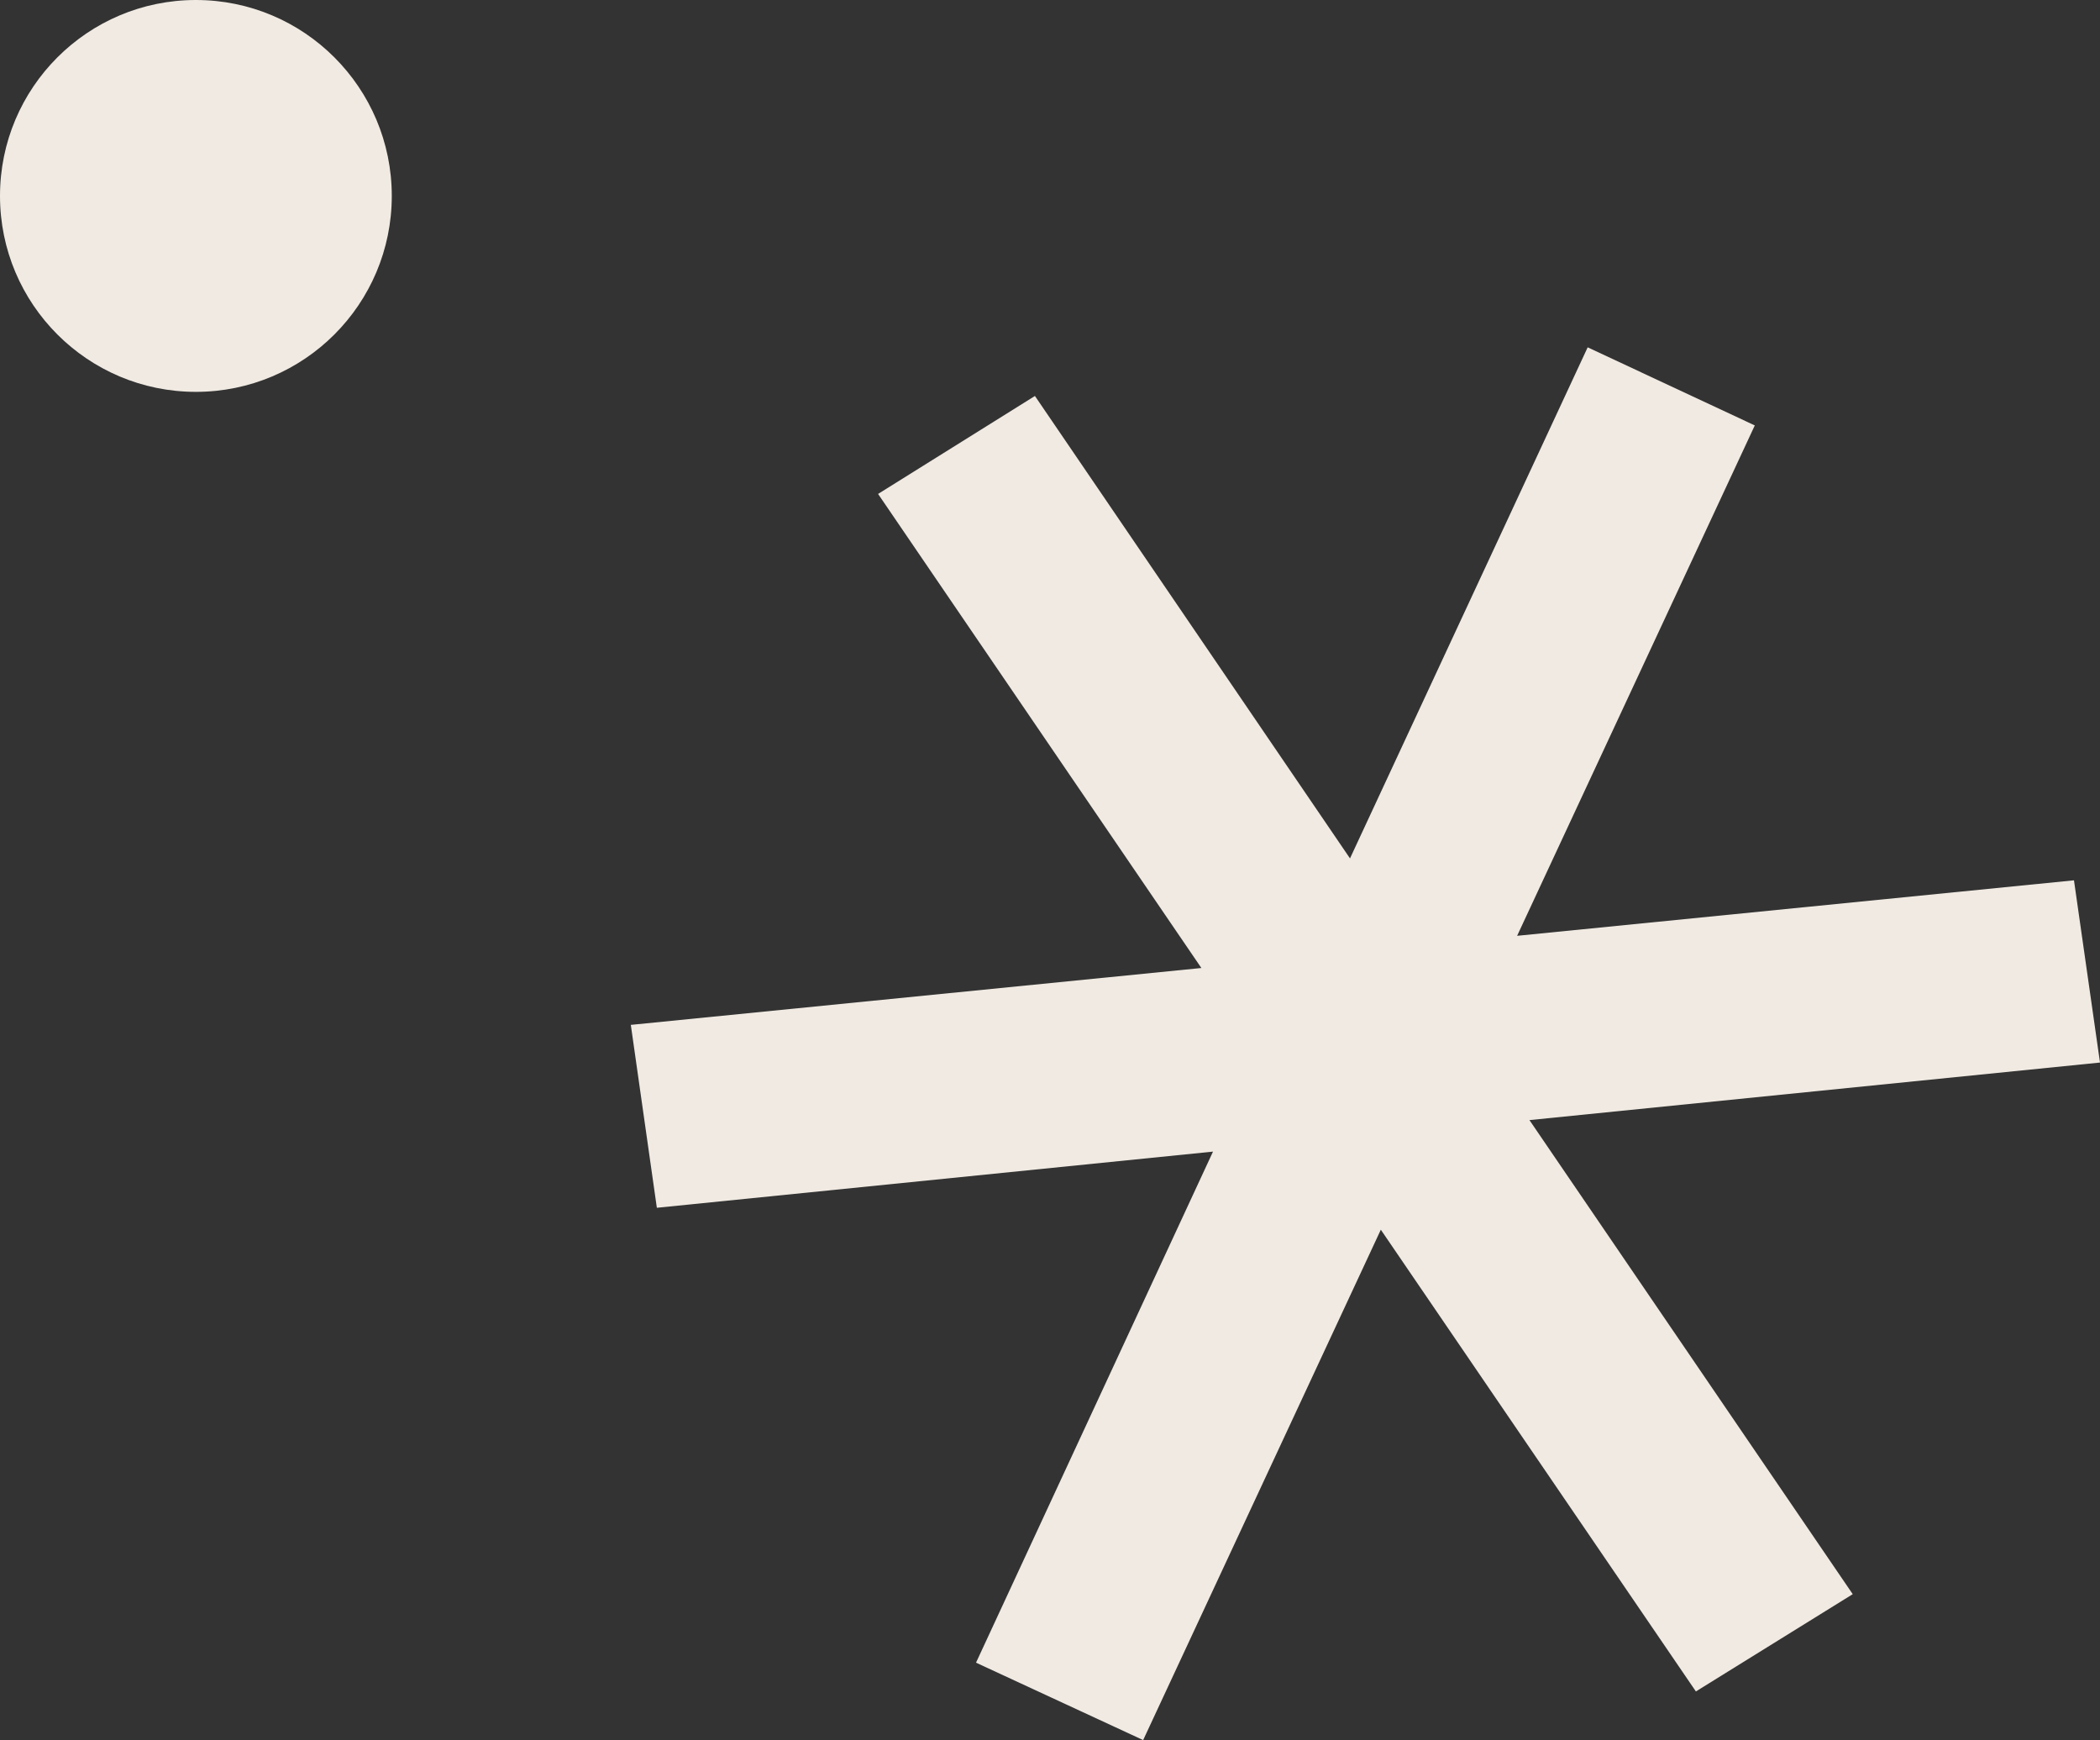
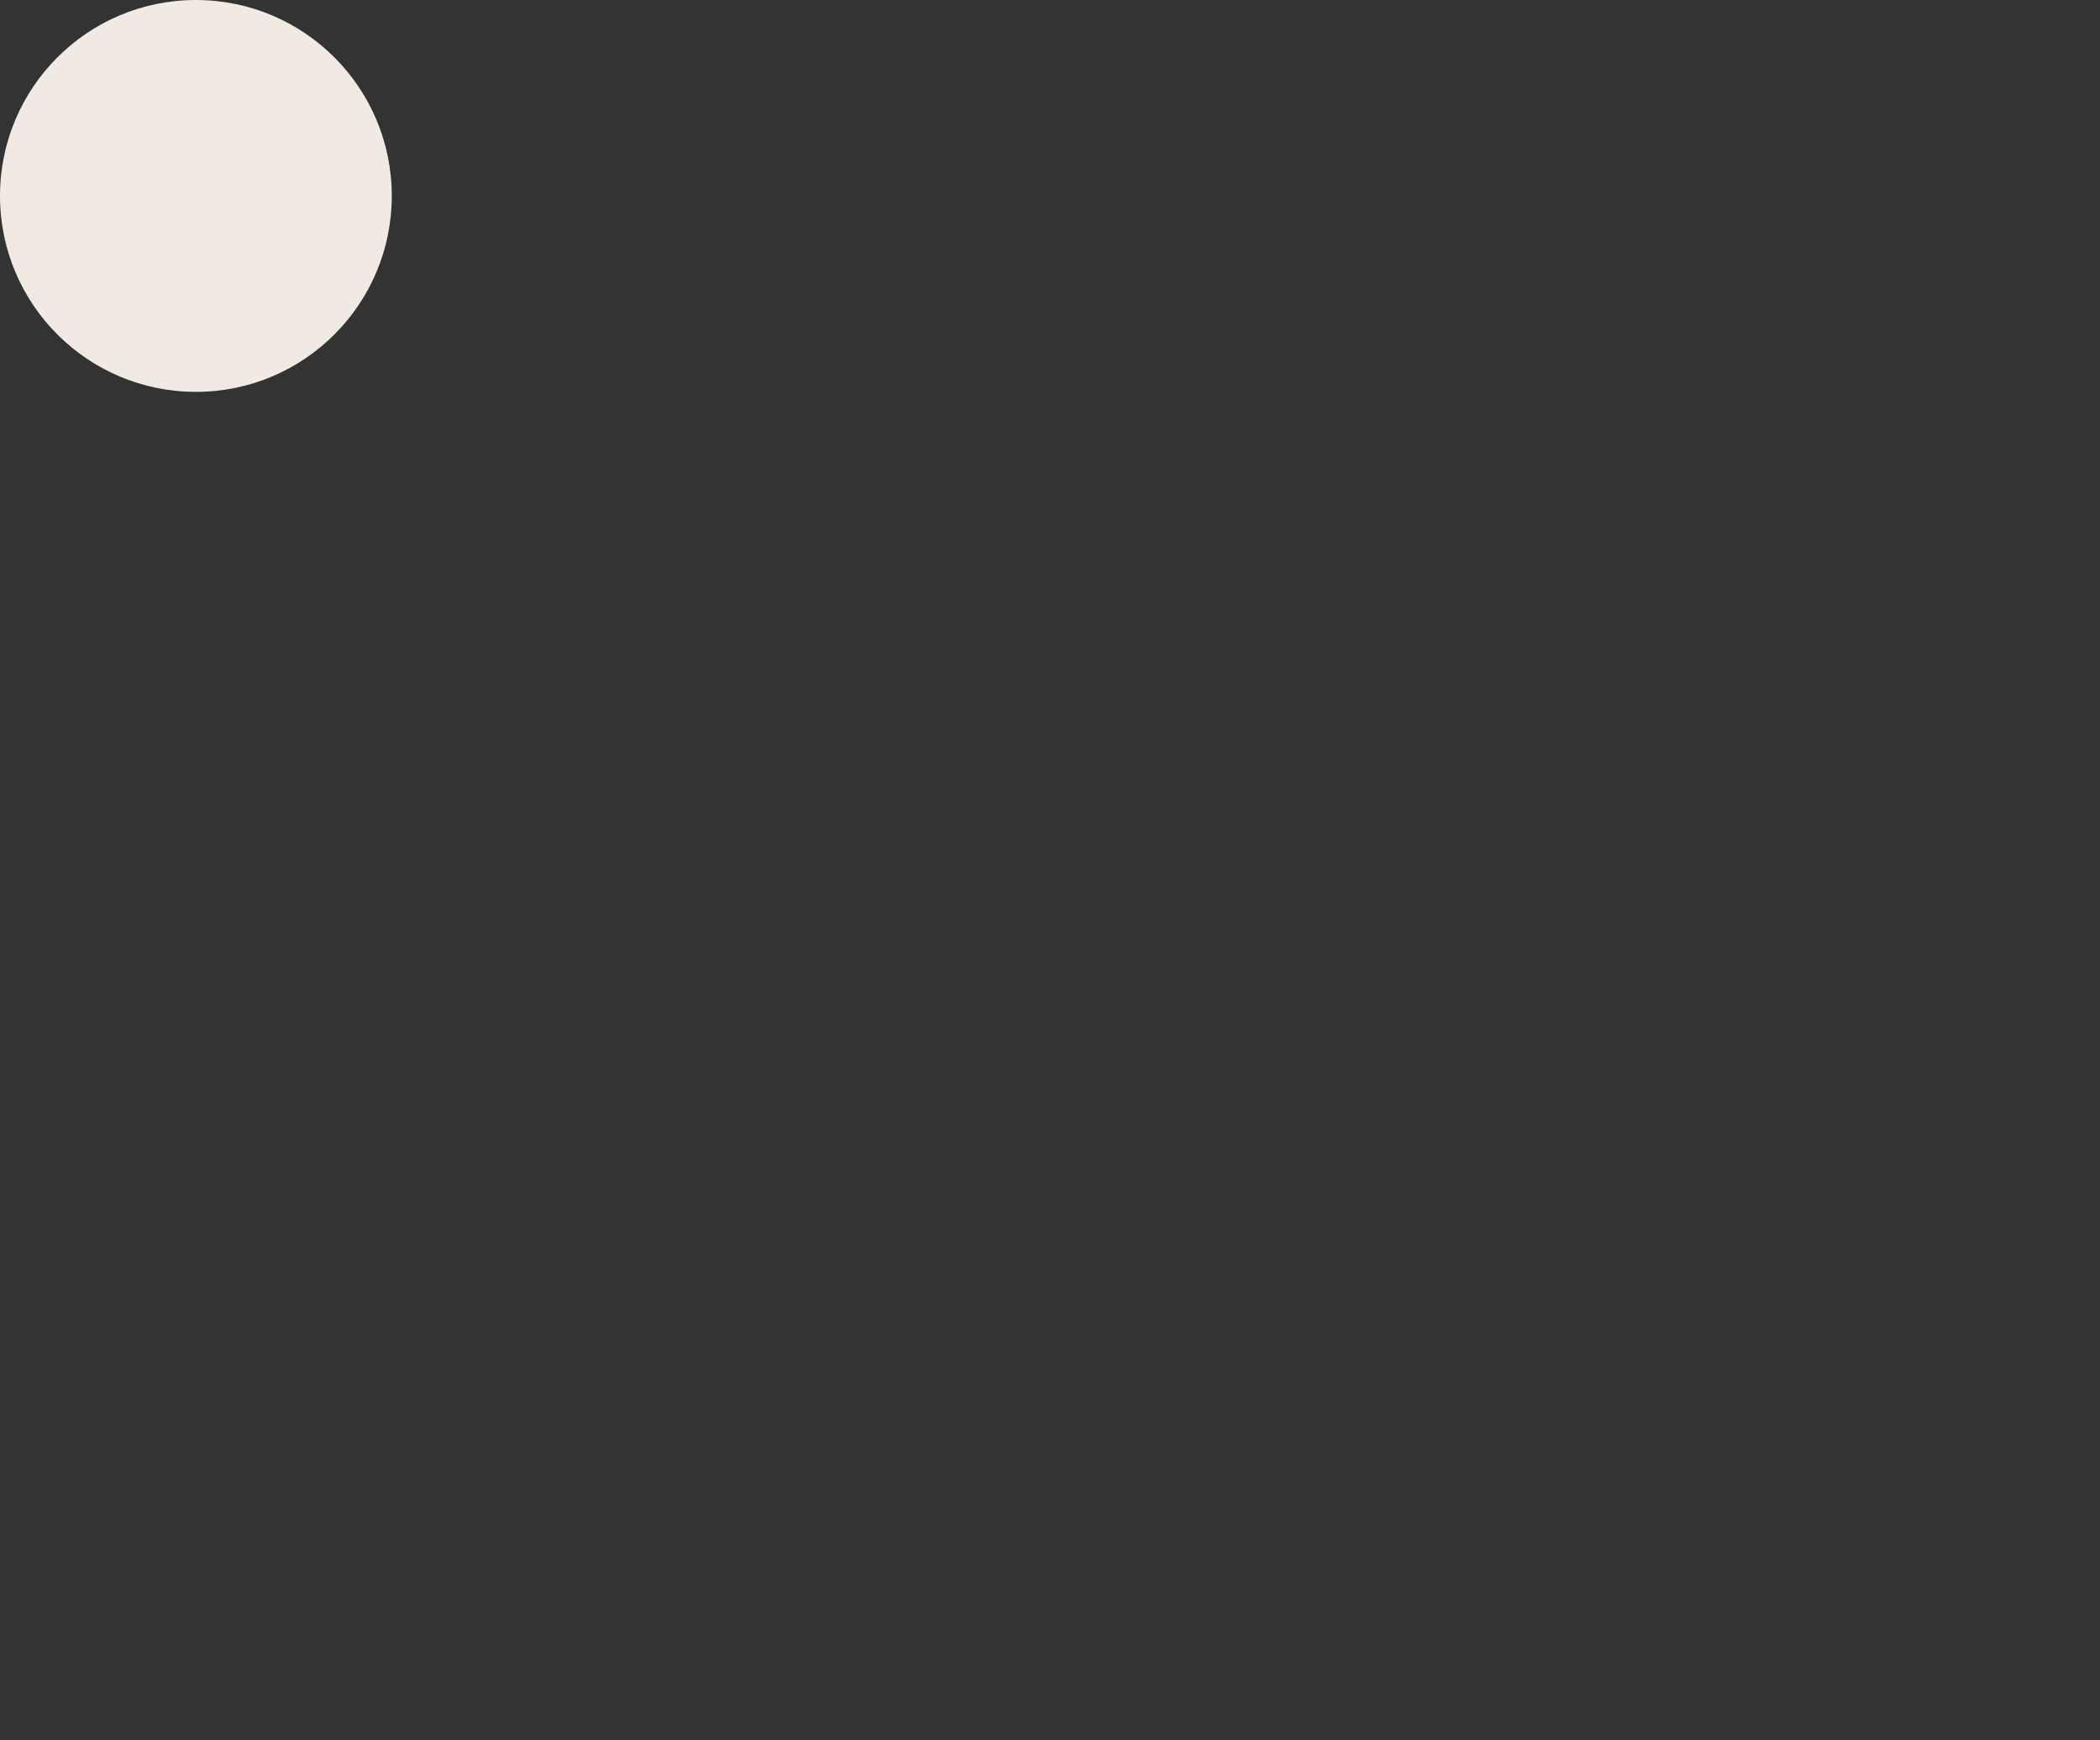
<svg xmlns="http://www.w3.org/2000/svg" id="Layer_2" data-name="Layer 2" viewBox="0 0 30.66 25.4">
  <rect x="0" y="0" width="30.66" height="25.4" fill="#333333" stroke="none" />
  <defs>
    <style>
      .cls-1 {
        fill: #f0eae2;
      }
    </style>
  </defs>
  <g id="graphics">
    <g>
-       <polygon class="cls-1" points="27.05 23.27 22.33 16.35 30.66 15.51 30.28 12.85 22.15 13.66 25.62 6.21 23.18 5.07 19.71 12.53 15.11 5.78 12.82 7.21 17.54 14.13 9.21 14.96 9.59 17.63 17.71 16.81 14.25 24.27 16.69 25.4 20.16 17.95 24.76 24.69 27.05 23.27" />
      <circle class="cls-1" cx="2.86" cy="2.86" r="2.86" />
    </g>
  </g>
</svg>